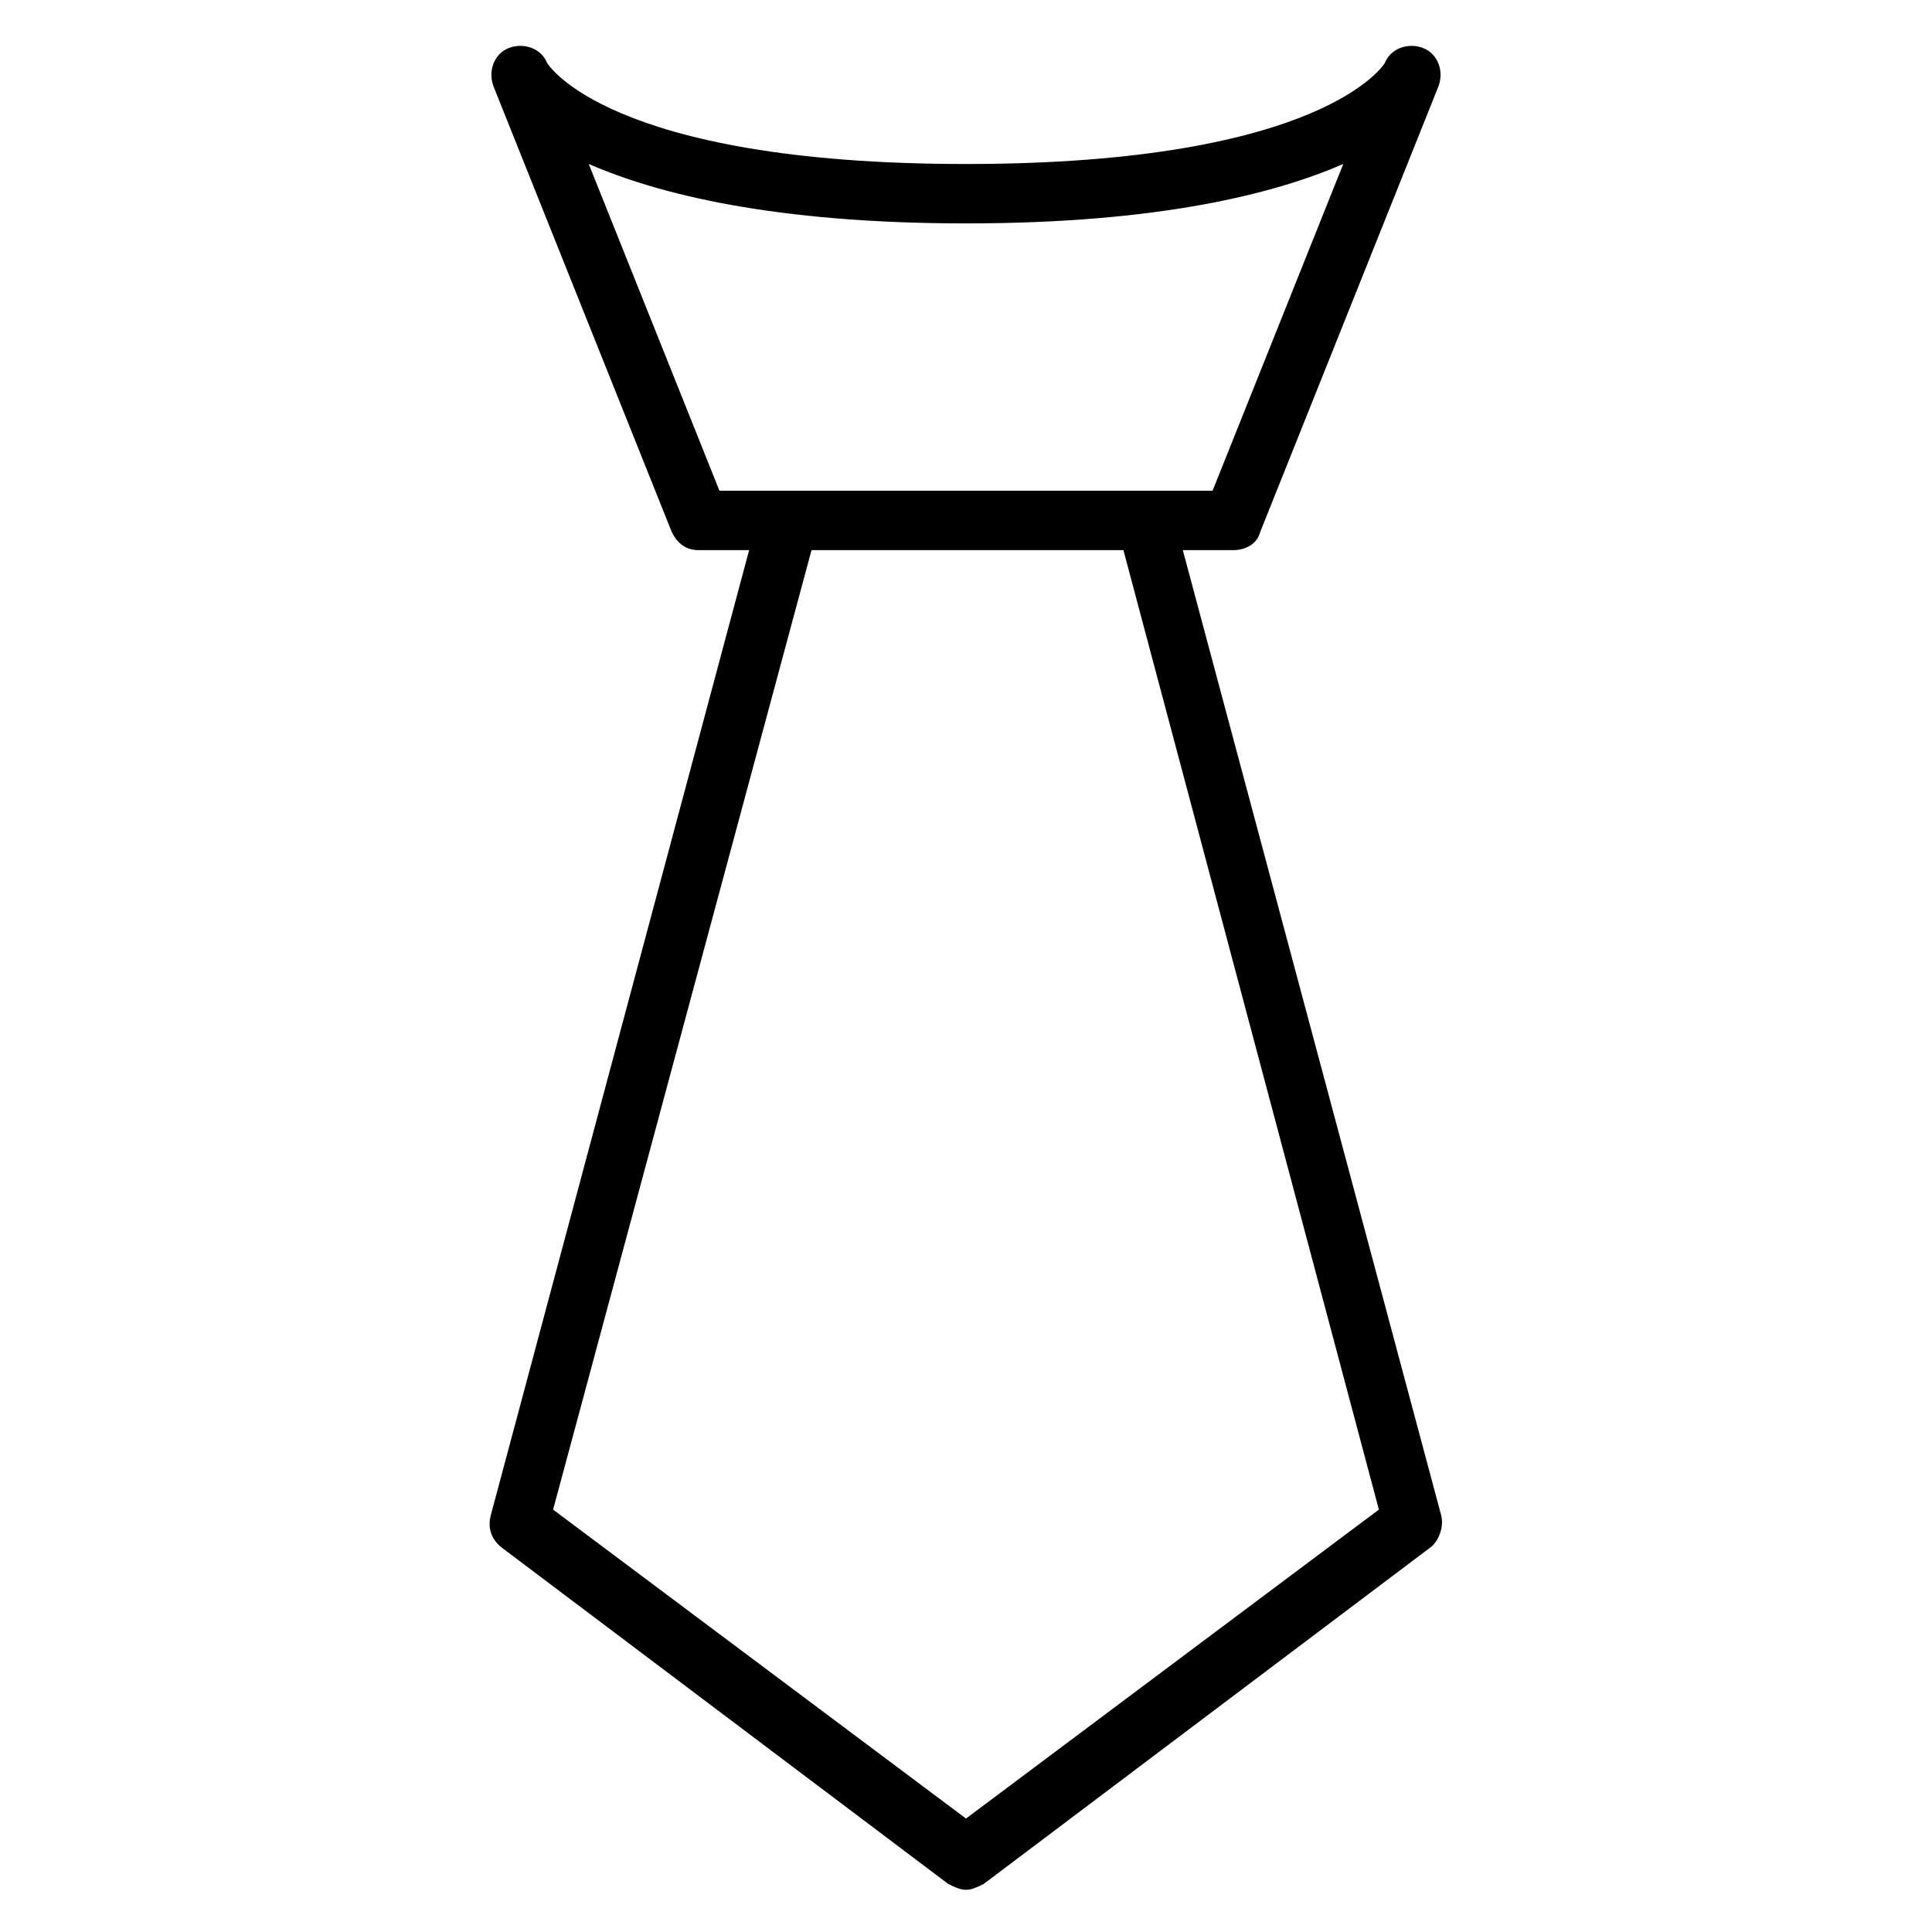
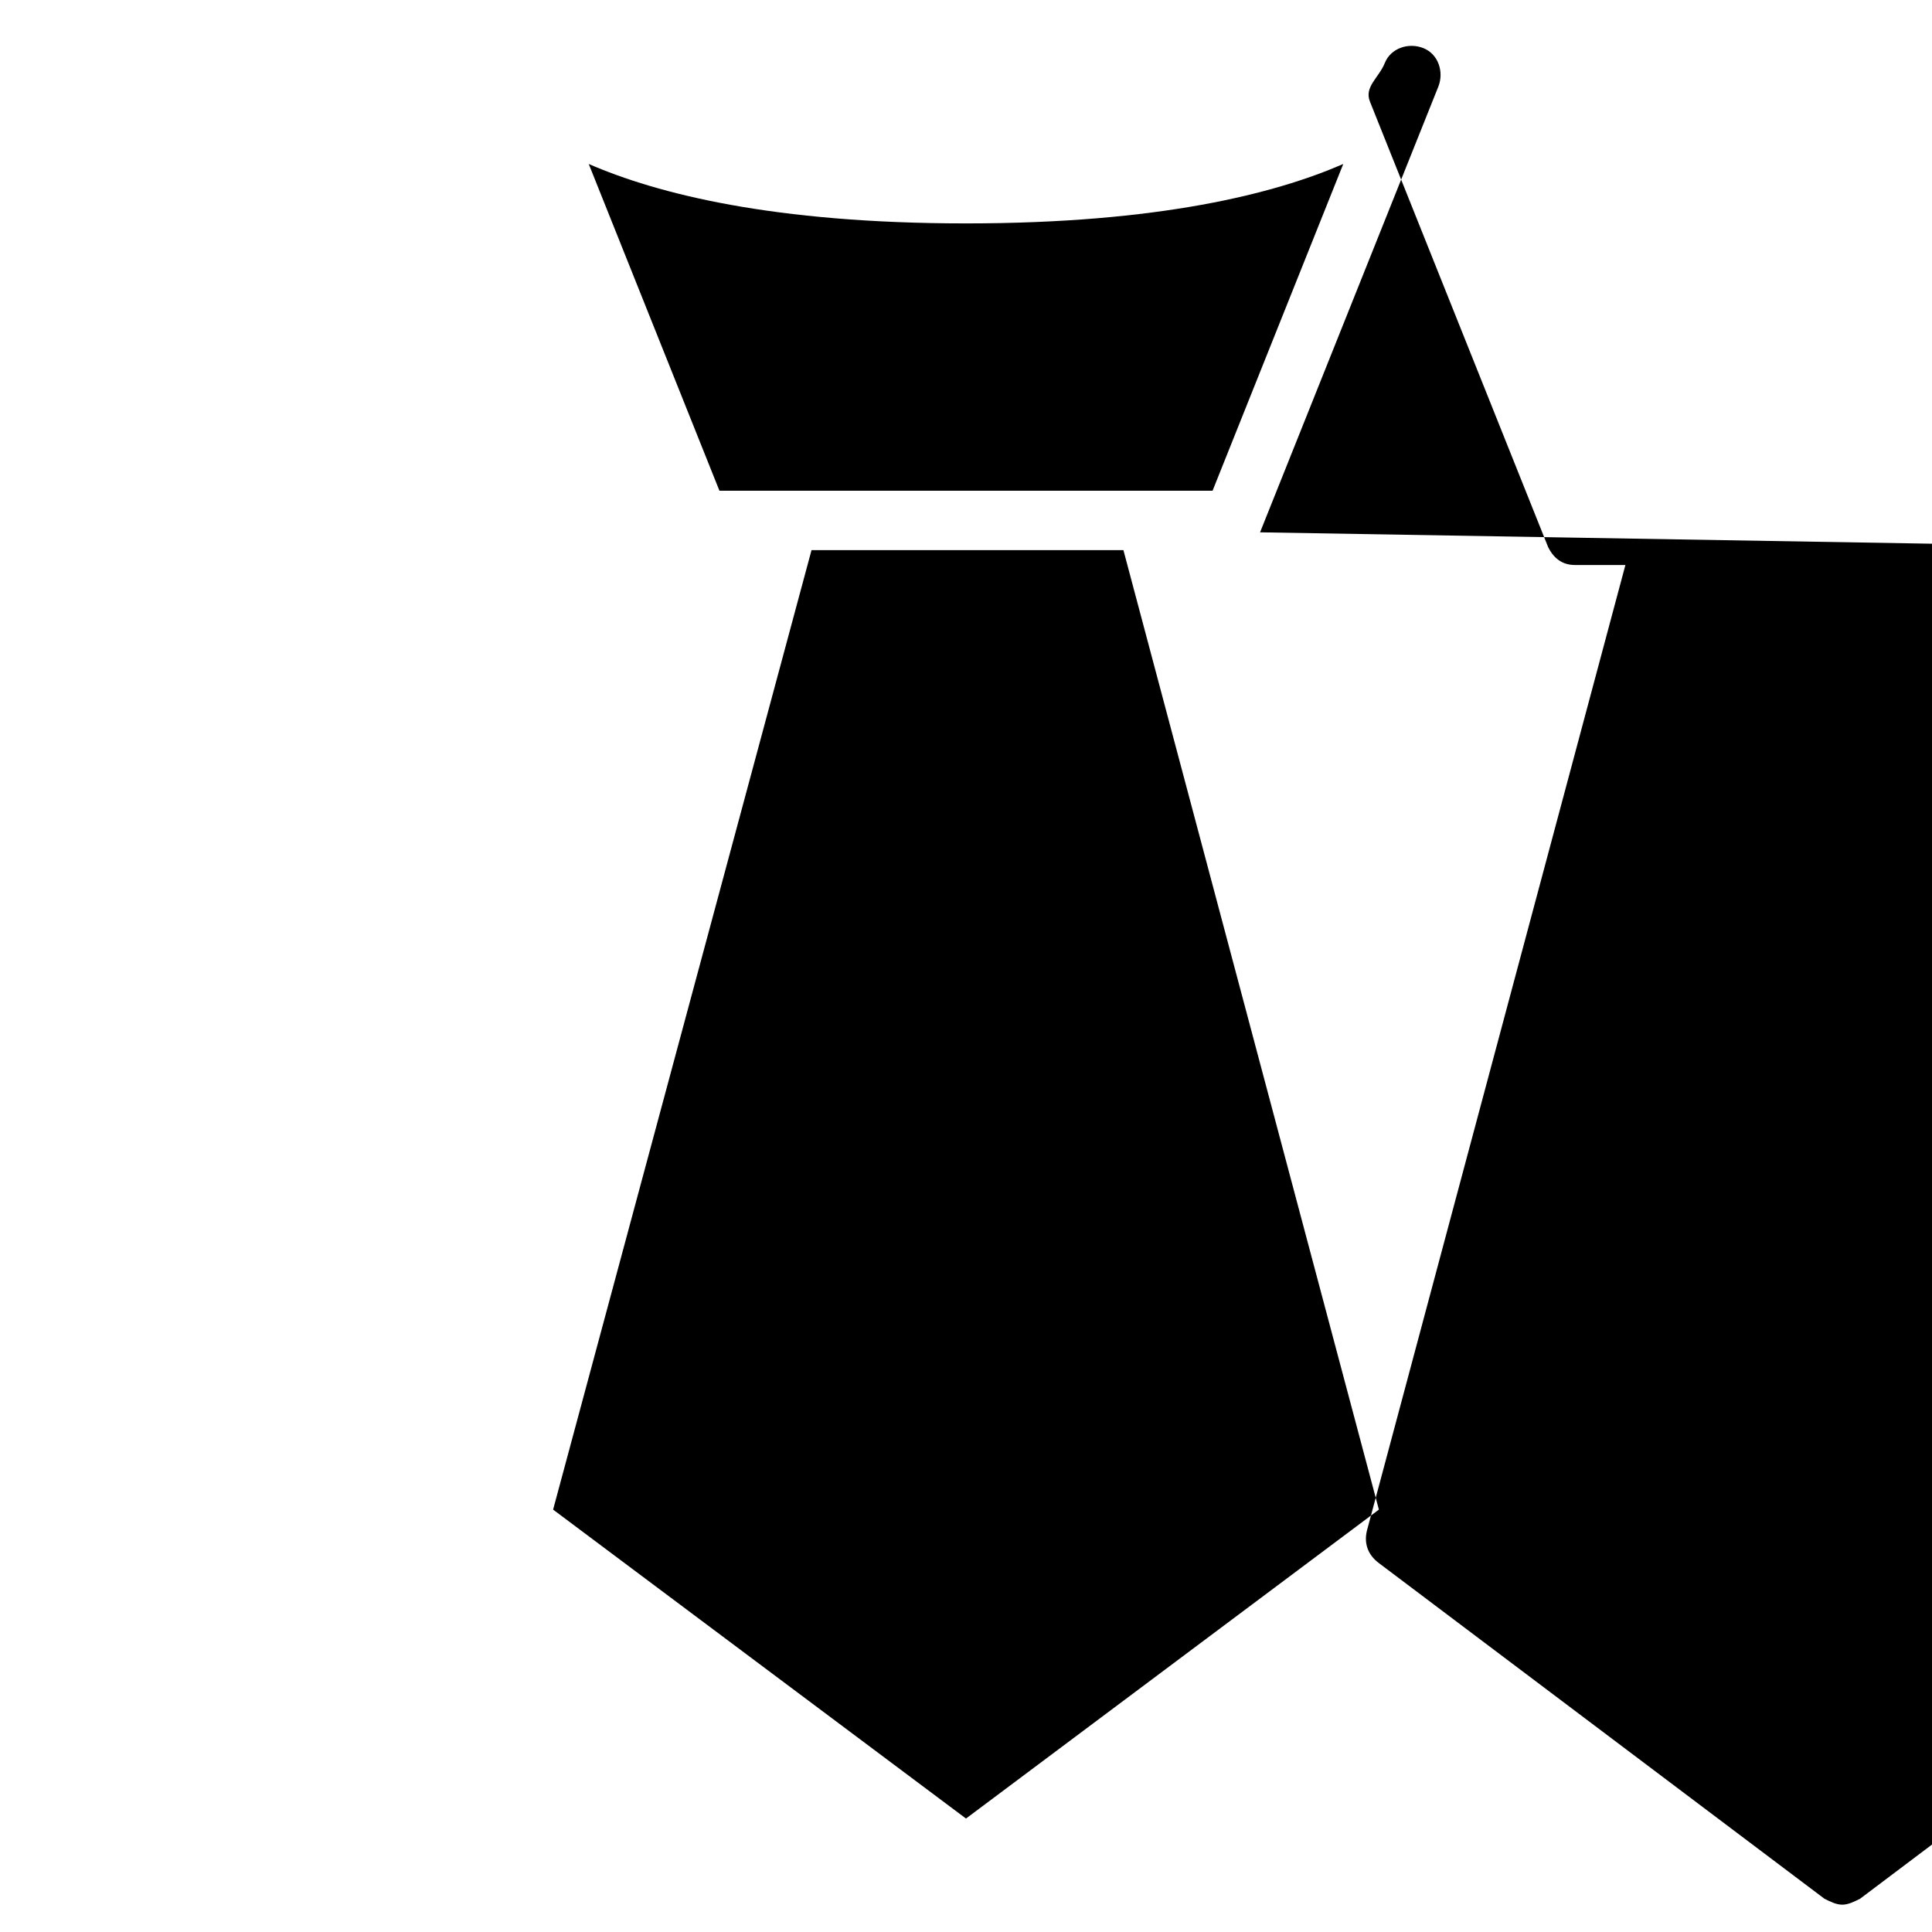
<svg xmlns="http://www.w3.org/2000/svg" fill="#000000" width="800px" height="800px" version="1.1" viewBox="144 144 512 512">
-   <path d="m477.93 285.07 47.23-118.08c1.574-3.938 0-8.66-3.938-10.234s-8.66 0-10.234 3.938c0 0-15.742 26.766-111 26.766-95.246 0-110.99-26.766-110.99-26.766-1.574-3.938-6.297-5.512-10.234-3.938s-5.512 6.297-3.938 10.234l47.23 118.08c1.574 3.148 3.938 4.723 7.086 4.723h13.383l-68.484 255.84c-0.789 3.148 0 6.297 3.148 8.66l118.08 88.953c1.574 0.789 3.148 1.574 4.723 1.574s3.148-0.789 4.723-1.574l118.08-88.953c2.363-1.574 3.938-5.512 3.148-8.66l-68.488-255.84h13.383c3.148 0 6.297-1.574 7.082-4.723zm31.488 258.99-109.42 81.871-109.42-81.871 68.484-254.27h82.656zm-62.188-270.01h-112.57l-34.637-86.594c18.105 7.871 48.809 15.746 99.977 15.746s81.867-7.871 99.977-15.742l-34.637 86.594z" />
+   <path d="m477.93 285.07 47.23-118.08c1.574-3.938 0-8.66-3.938-10.234s-8.66 0-10.234 3.938s-5.512 6.297-3.938 10.234l47.23 118.08c1.574 3.148 3.938 4.723 7.086 4.723h13.383l-68.484 255.84c-0.789 3.148 0 6.297 3.148 8.66l118.08 88.953c1.574 0.789 3.148 1.574 4.723 1.574s3.148-0.789 4.723-1.574l118.08-88.953c2.363-1.574 3.938-5.512 3.148-8.66l-68.488-255.84h13.383c3.148 0 6.297-1.574 7.082-4.723zm31.488 258.99-109.42 81.871-109.42-81.871 68.484-254.27h82.656zm-62.188-270.01h-112.57l-34.637-86.594c18.105 7.871 48.809 15.746 99.977 15.746s81.867-7.871 99.977-15.742l-34.637 86.594z" />
</svg>